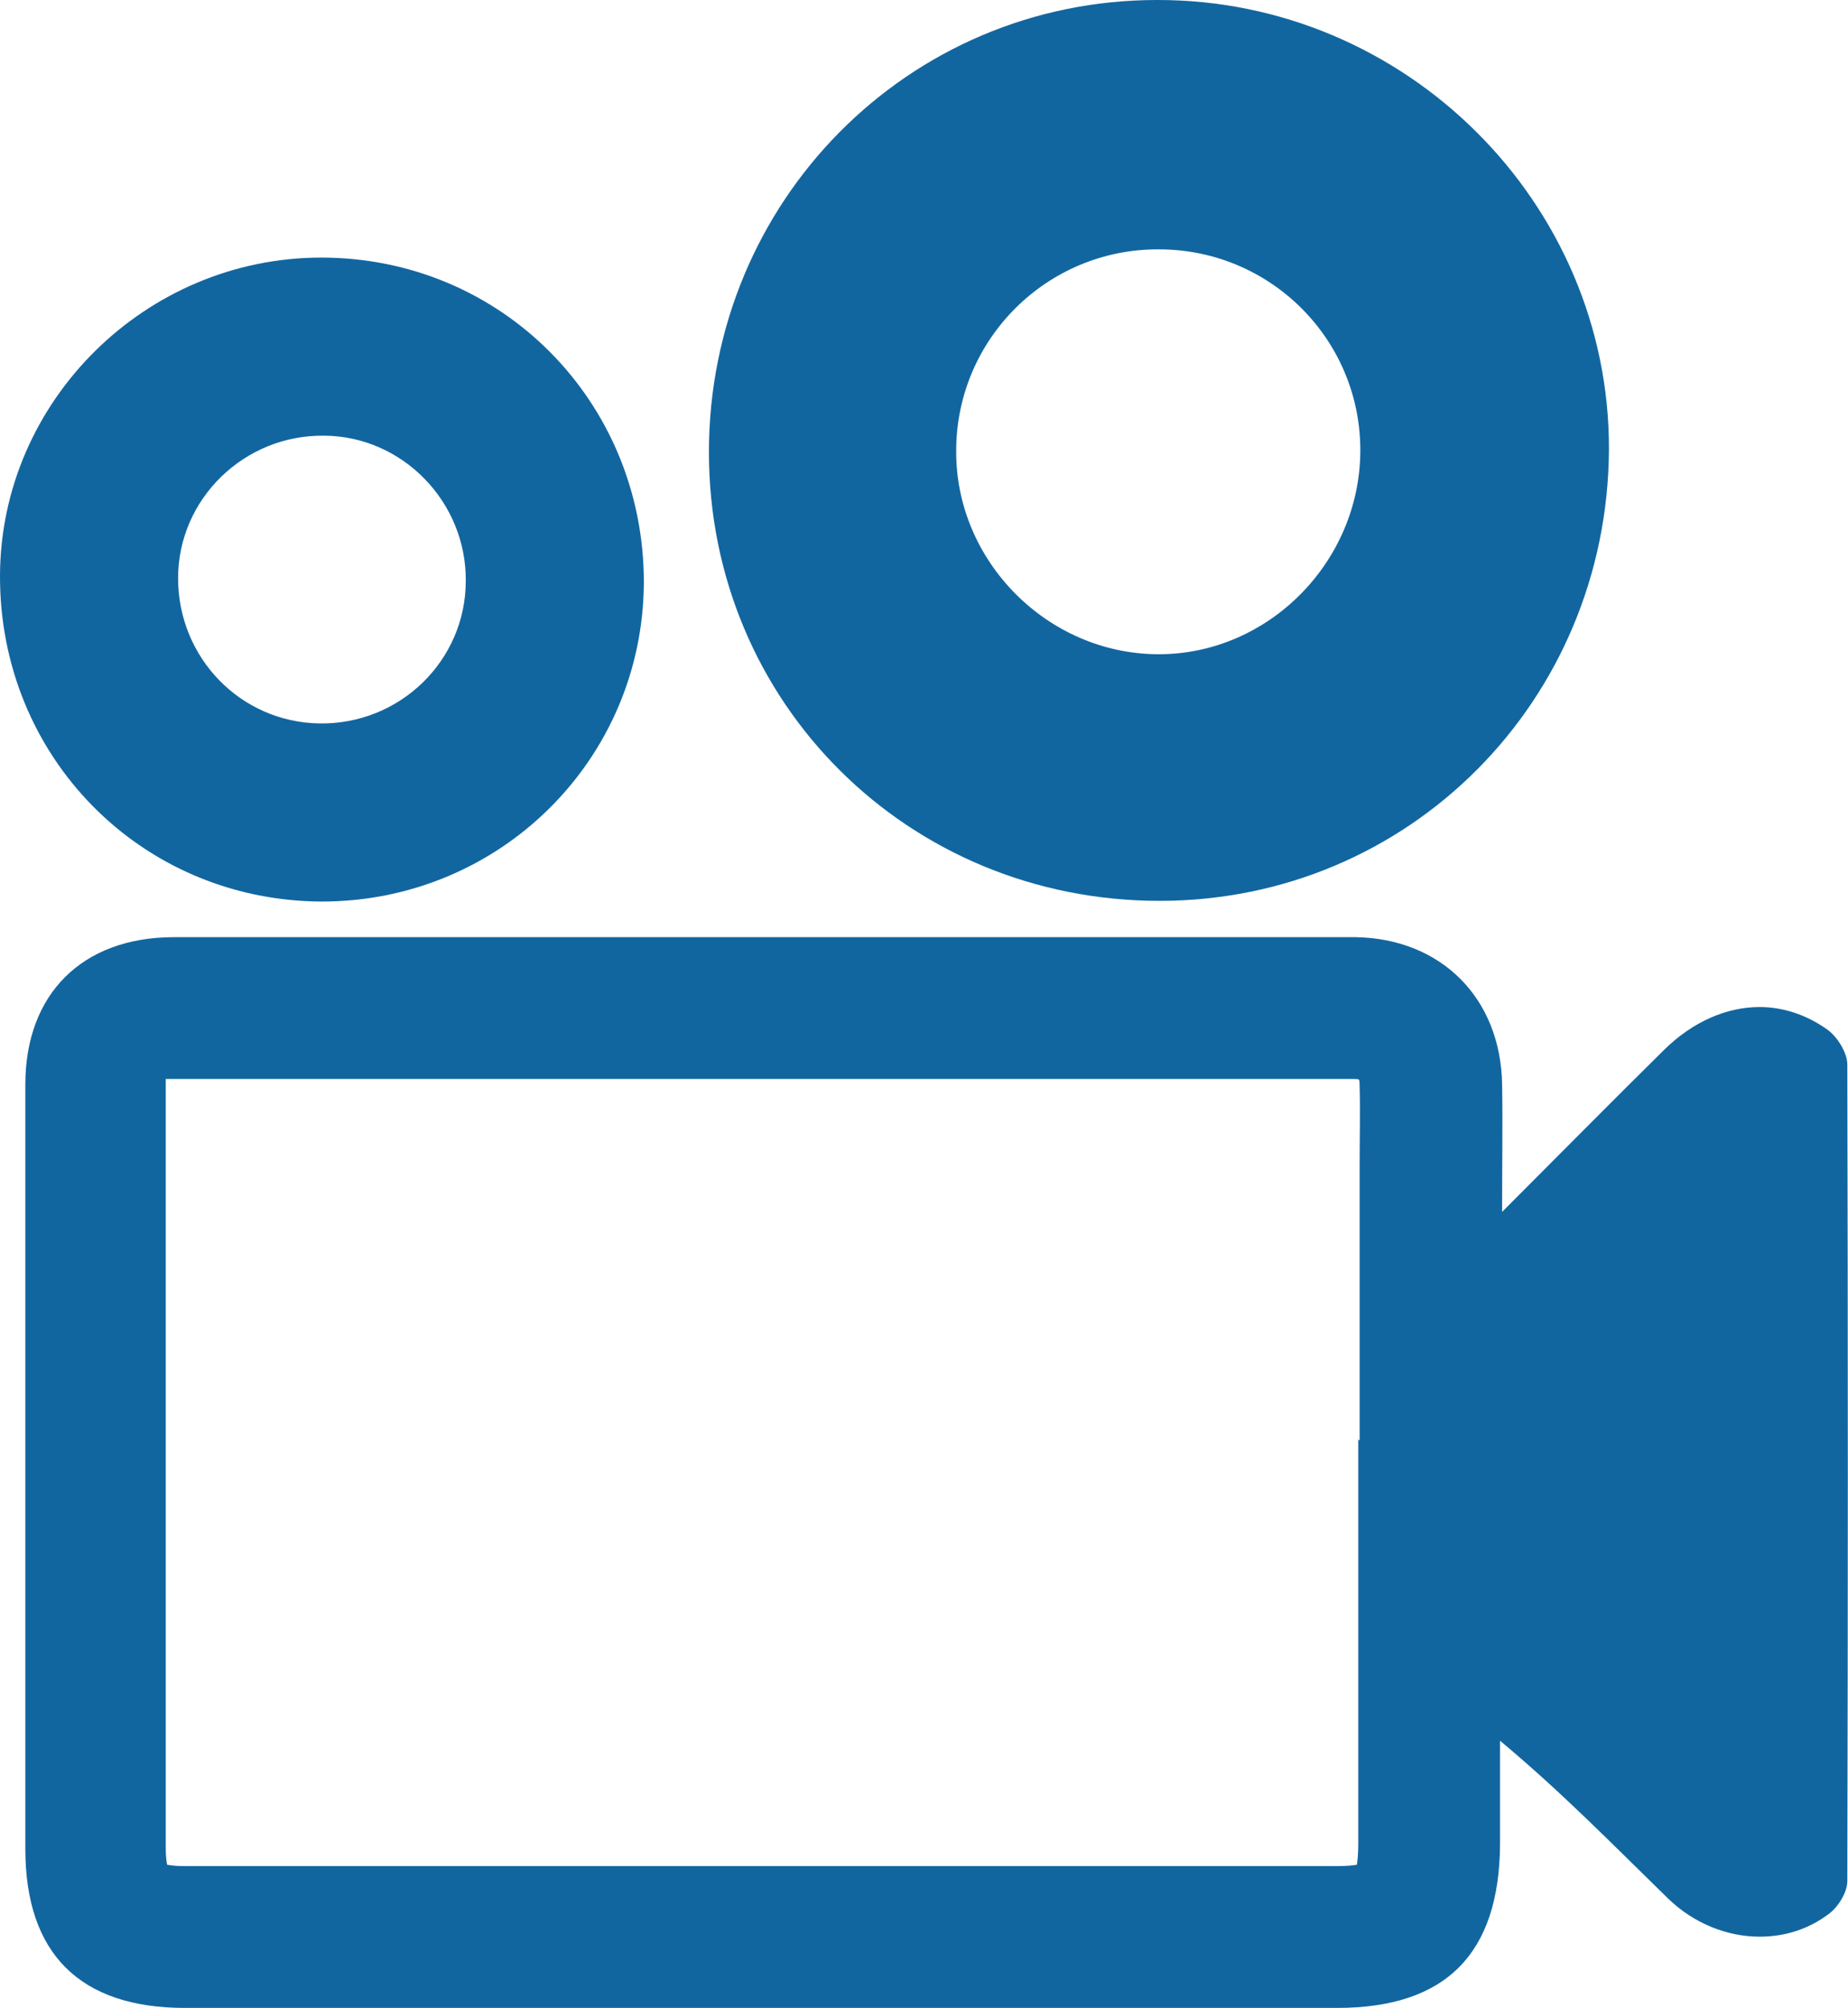
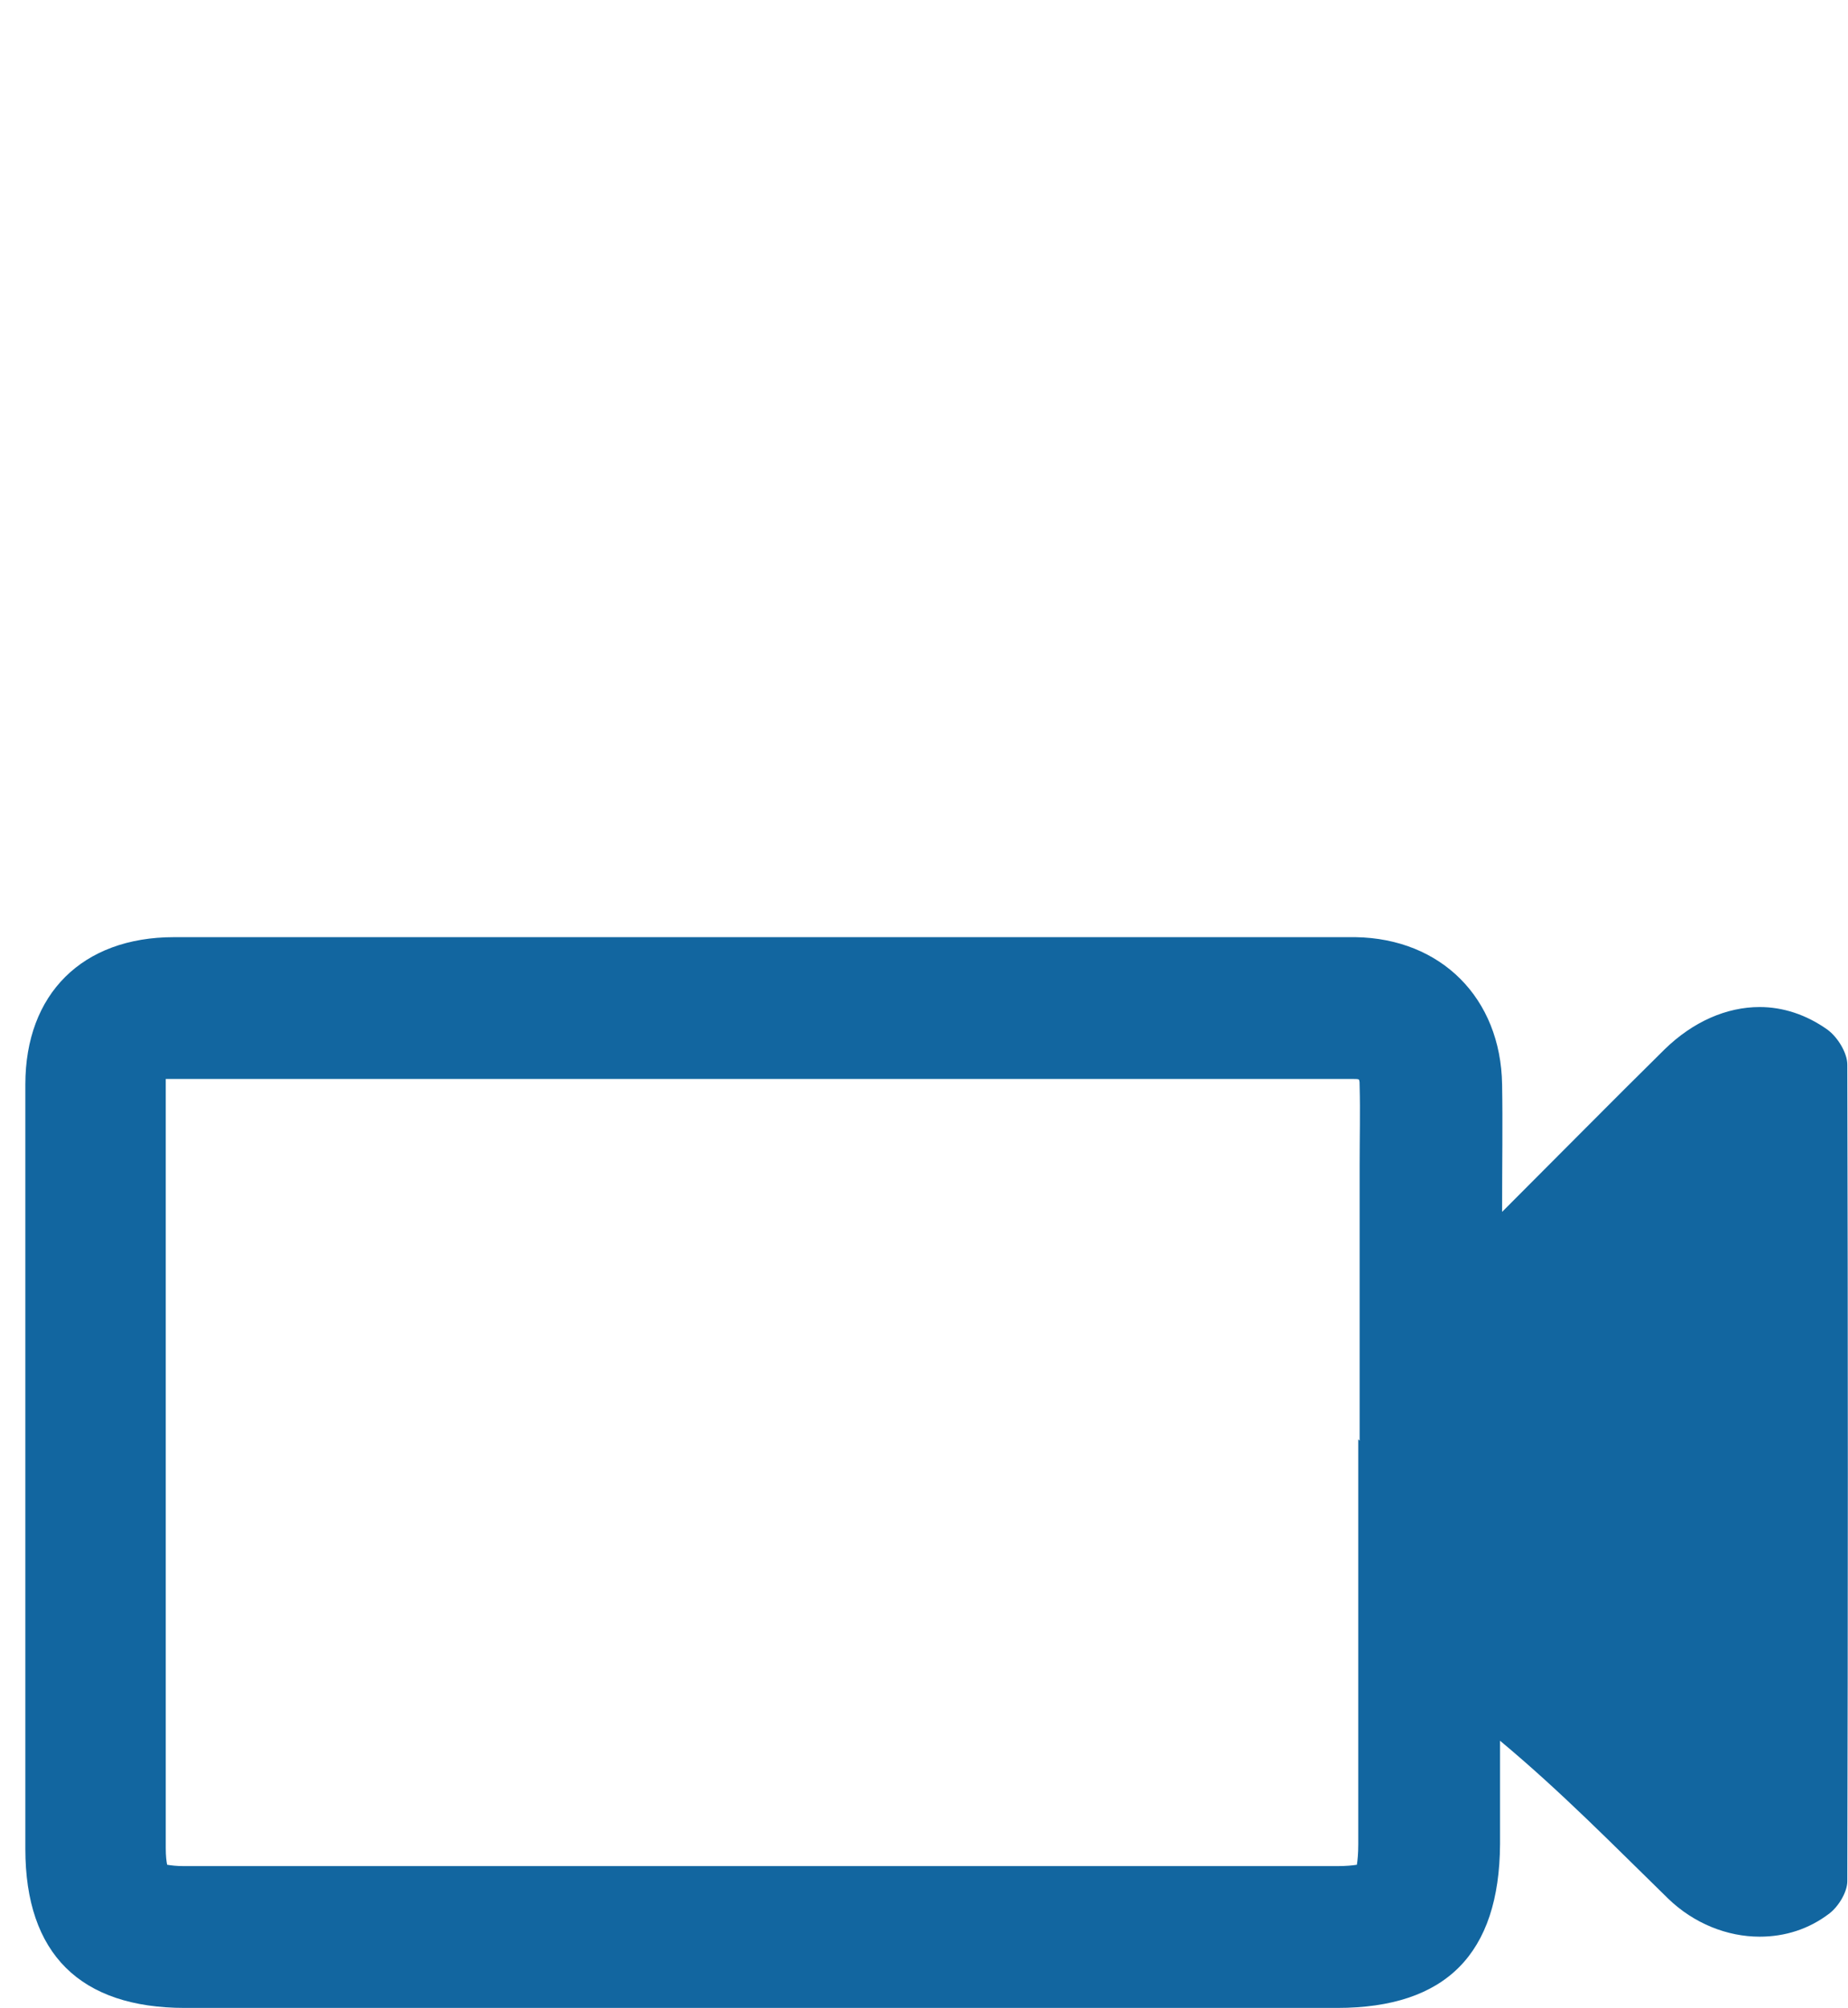
<svg xmlns="http://www.w3.org/2000/svg" id="Layer_1" x="0px" y="0px" viewBox="0 0 269.8 293.1" style="enable-background:new 0 0 269.8 293.1;" xml:space="preserve">
  <style type="text/css">	.st0{fill:#1266A0;}	.st1{fill-rule:evenodd;clip-rule:evenodd;fill:#1266A0;}</style>
  <g>
    <g>
      <path class="st0" d="M189.8,157.5c2.6,0,5.2,0,7.8,0c0.4,0,0.7,0,0.8,0.1c0.1,0.2,0.1,0.5,0.1,1c0.1,3.7,0,7.3,0,11.6   c0,2.1,0,4.3,0,6.7v33.4l-0.2-0.2v44v5c0,3.3,0,6.7,0,10.1c0,1.4-0.1,2.3-0.2,3c-0.6,0.1-1.6,0.2-2.9,0.2h-37.3h-37.3H26.9   c-1.1,0-1.9-0.1-2.5-0.2c-0.1-0.5-0.2-1.3-0.2-2.4c0-27.5,0-54.9,0-82.4v-29.2c0-0.3,0-0.5,0-0.7c0.3,0,0.6,0,1,0   c37.5,0,75.1,0,112.6,0h40.4h5.5L189.8,157.5 M189.8,136.8c-3.8,0-7.6,0-11.3,0c-51,0-102,0-153.1,0c-13.4,0-21.7,8.3-21.7,21.5   c0,37.2,0,74.4,0,111.6c0,15.3,8,23.2,23.3,23.2c31.2,0,62.5,0,93.7,0c24.8,0,49.7,0,74.5,0c15.9,0,23.7-7.9,23.8-23.9   c0-5,0-10.1,0-15.1c9,7.5,16.6,15.3,24.5,23c3.8,3.7,8.7,5.6,13.4,5.6c3.7,0,7.2-1.1,10.2-3.4c1.3-1,2.6-3.1,2.6-4.7   c0.1-39.7,0.1-79.4,0-119.2c0-1.7-1.4-4-2.9-5.1c-3.1-2.2-6.5-3.3-9.9-3.3c-4.8,0-9.7,2.1-13.9,6.2c-7.6,7.5-15.2,15.2-23.7,23.7   c0-7.2,0.1-12.9,0-18.6c-0.2-12.6-8.9-21.3-21.4-21.5C195.2,136.8,192.5,136.8,189.8,136.8L189.8,136.8z" />
    </g>
-     <path class="st1" d="M103.5,66c0-36.6,29.1-66,65.4-66c36.3-0.1,66.1,29.6,66,65.6c-0.2,36.7-29.2,65.9-65.6,65.9  C132.6,131.5,103.5,102.6,103.5,66z M198.6,65.9c0.1-16.3-13.1-29.5-29.4-29.5c-16.3-0.1-29.6,13.1-29.6,29.4  c-0.1,16.1,13.3,29.6,29.4,29.7S198.5,82.1,198.6,65.9z" />
-     <path class="st1" d="M94,85c-0.1,25.9-21.1,46.7-47.2,46.6C20.5,131.4-0.1,110.4,0,84c0.1-25.5,21.3-46.4,46.9-46.4  C73.2,37.6,94,58.6,94,85z M68,84.8c0.1-11.5-9.2-21.1-20.6-21.2C35.7,63.4,26,72.8,26,84.4s9.1,21,20.6,21.2  C58.4,105.8,68,96.4,68,84.8z" />
  </g>
</svg>